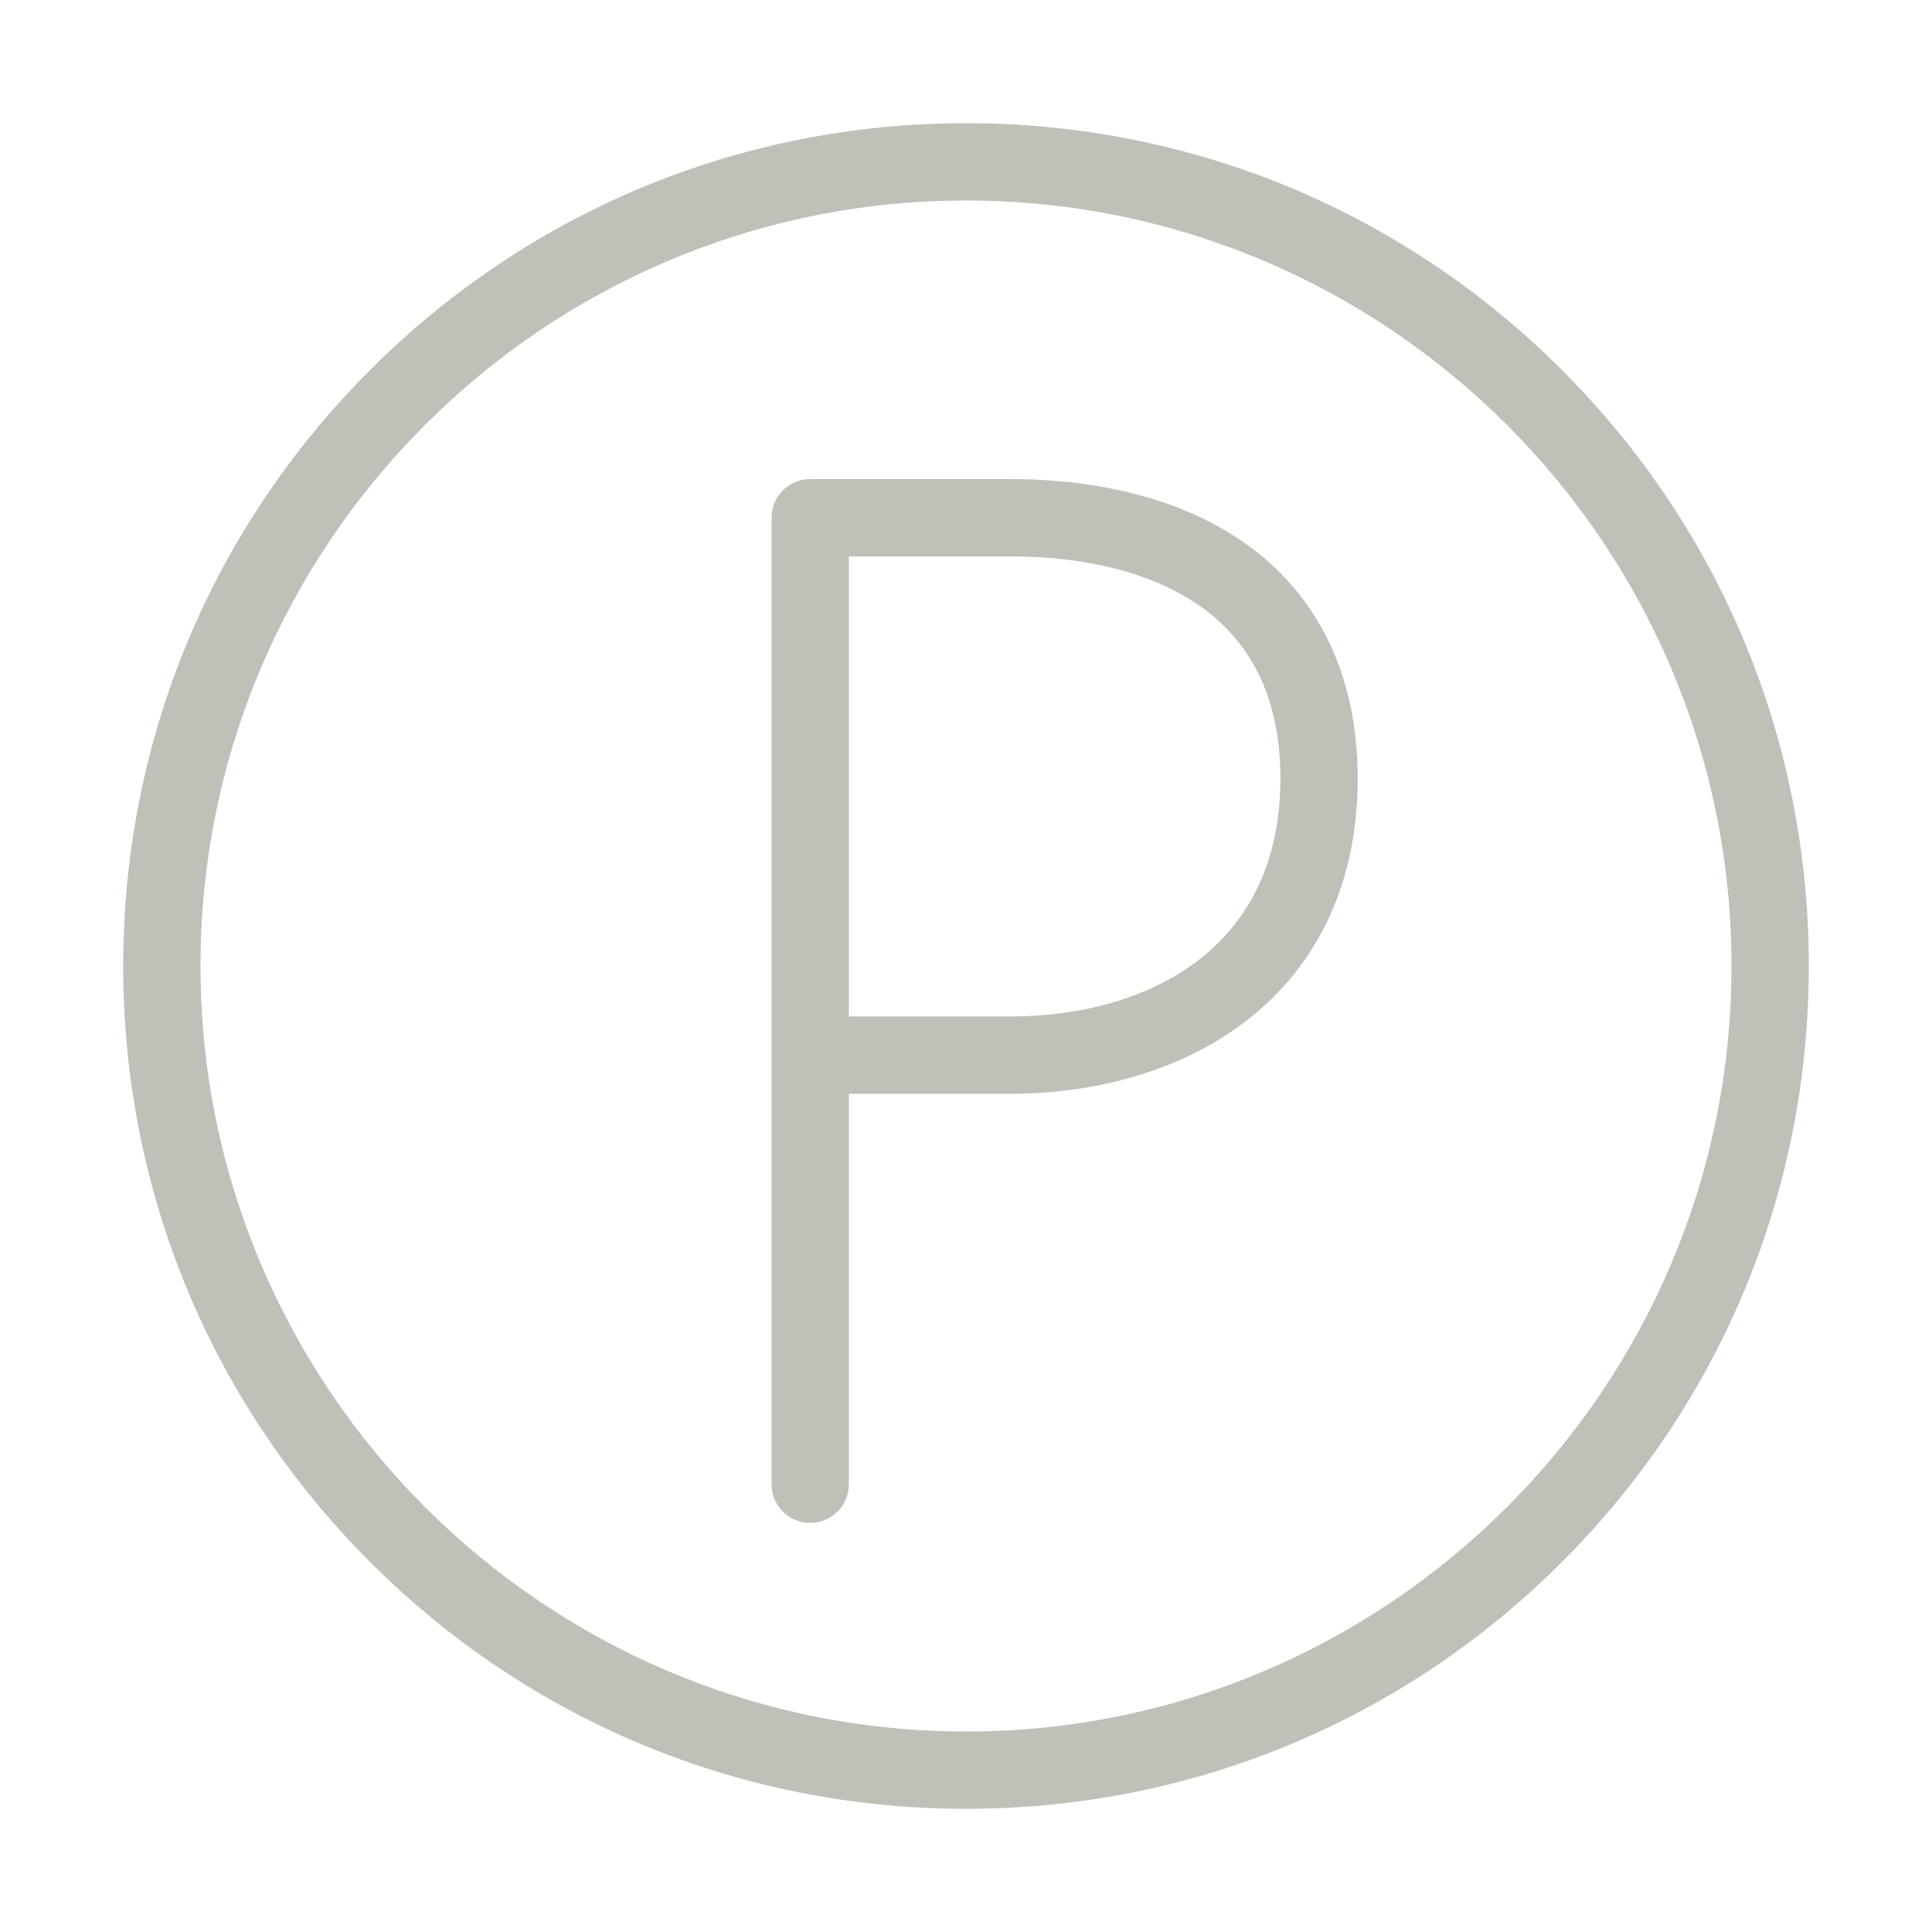
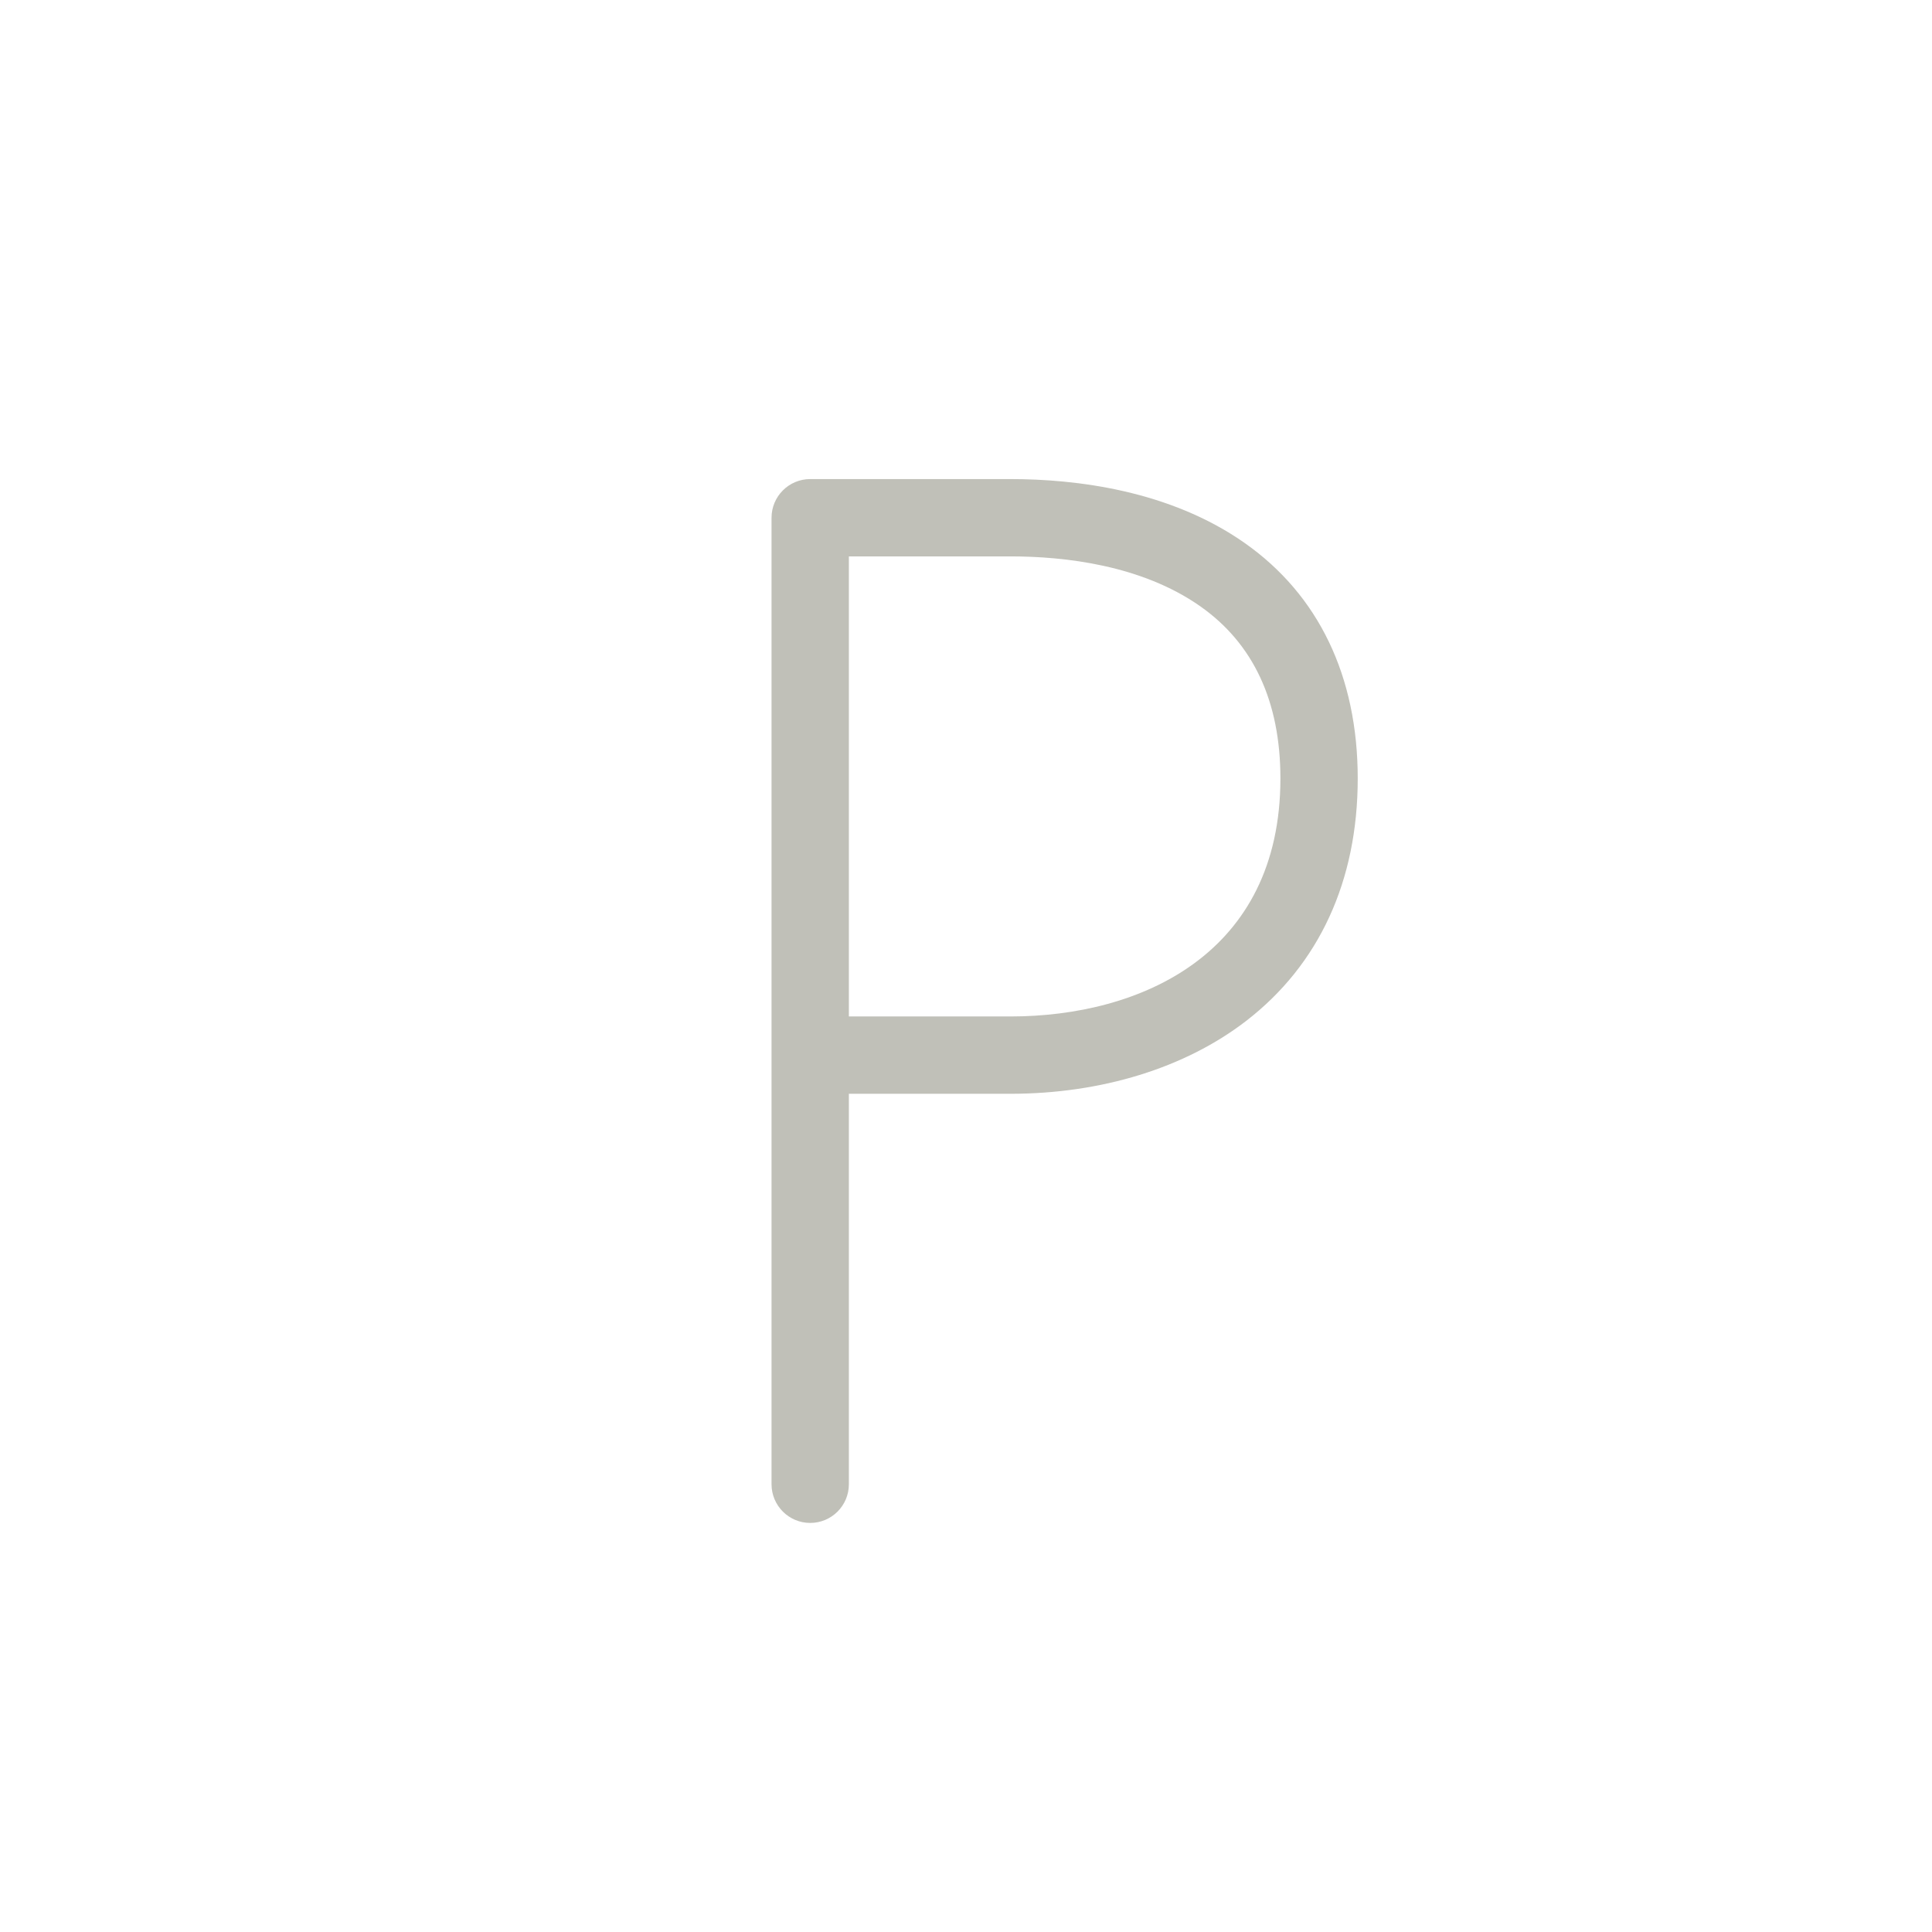
<svg xmlns="http://www.w3.org/2000/svg" t="1690528862451" class="icon" viewBox="0 0 1024 1024" version="1.1" p-id="1799" id="mx_n_1690528862452" width="200" height="200">
  <path d="M659.615 287.736c-39.858-27.952-89.499-33.818-124.124-33.818L429.426 253.918c-11.317 0-20.492 9.175-20.492 20.492l0 512.281c0 11.316 9.174 20.492 20.492 20.492 11.317 0 20.492-9.175 20.492-20.492L449.918 579.73l85.573 0c48.281 0 92.653-13.701 124.941-38.58 38.723-29.837 59.192-74.285 59.192-128.543C719.624 358.448 698.872 315.267 659.615 287.736zM535.491 538.746l-85.573 0L449.918 294.9l85.573 0c28.724 0 69.492 4.578 100.593 26.39 28.239 19.803 42.557 50.526 42.557 91.316C678.641 505.61 604.695 538.746 535.491 538.746z" fill="#C0C0B8" p-id="1800" />
-   <path d="M827.871 196.128C743.498 111.756 631.32 65.29 512 65.29c-119.321 0-231.499 46.465-315.871 130.838S65.29 392.68 65.29 512s46.465 231.499 130.838 315.871 196.551 130.838 315.871 130.838c119.32 0 231.499-46.465 315.871-130.838S958.709 631.32 958.709 512 912.244 280.501 827.871 196.128zM512 917.727c-223.719 0-405.727-182.008-405.727-405.727S288.281 106.273 512 106.273s405.727 182.008 405.727 405.727S735.718 917.727 512 917.727z" fill="#C0C0B8" p-id="1801" />
</svg>